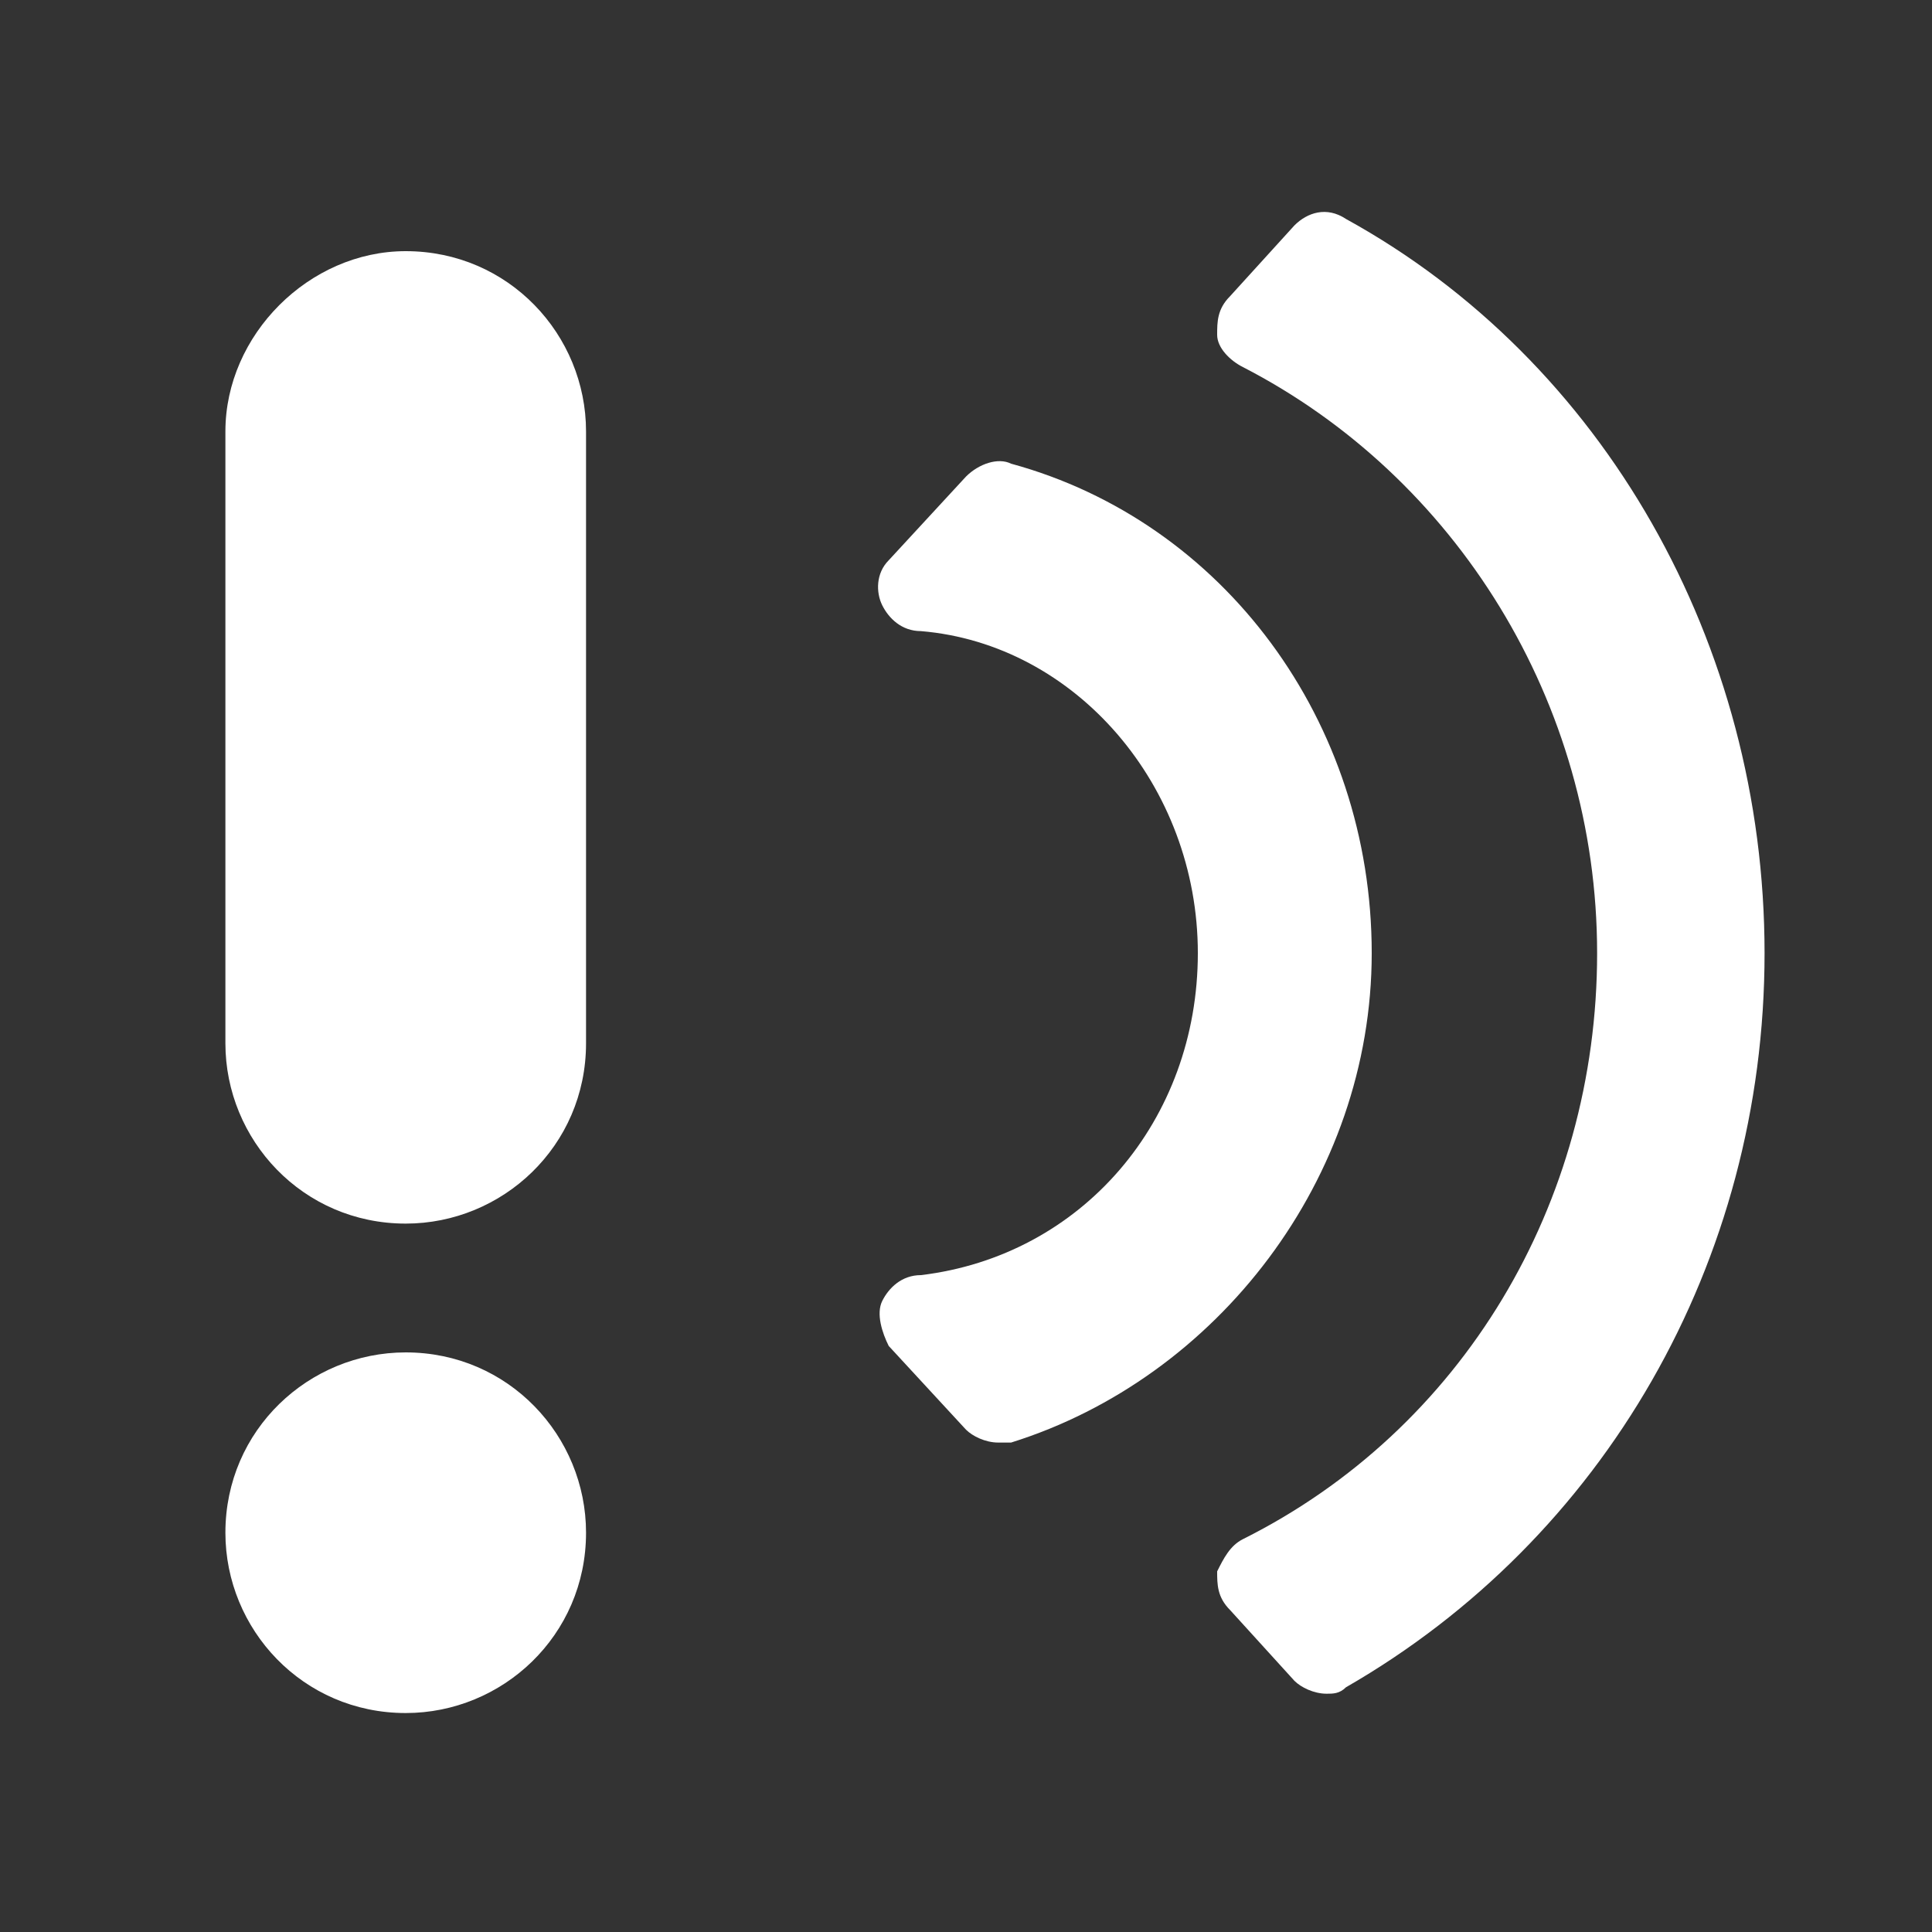
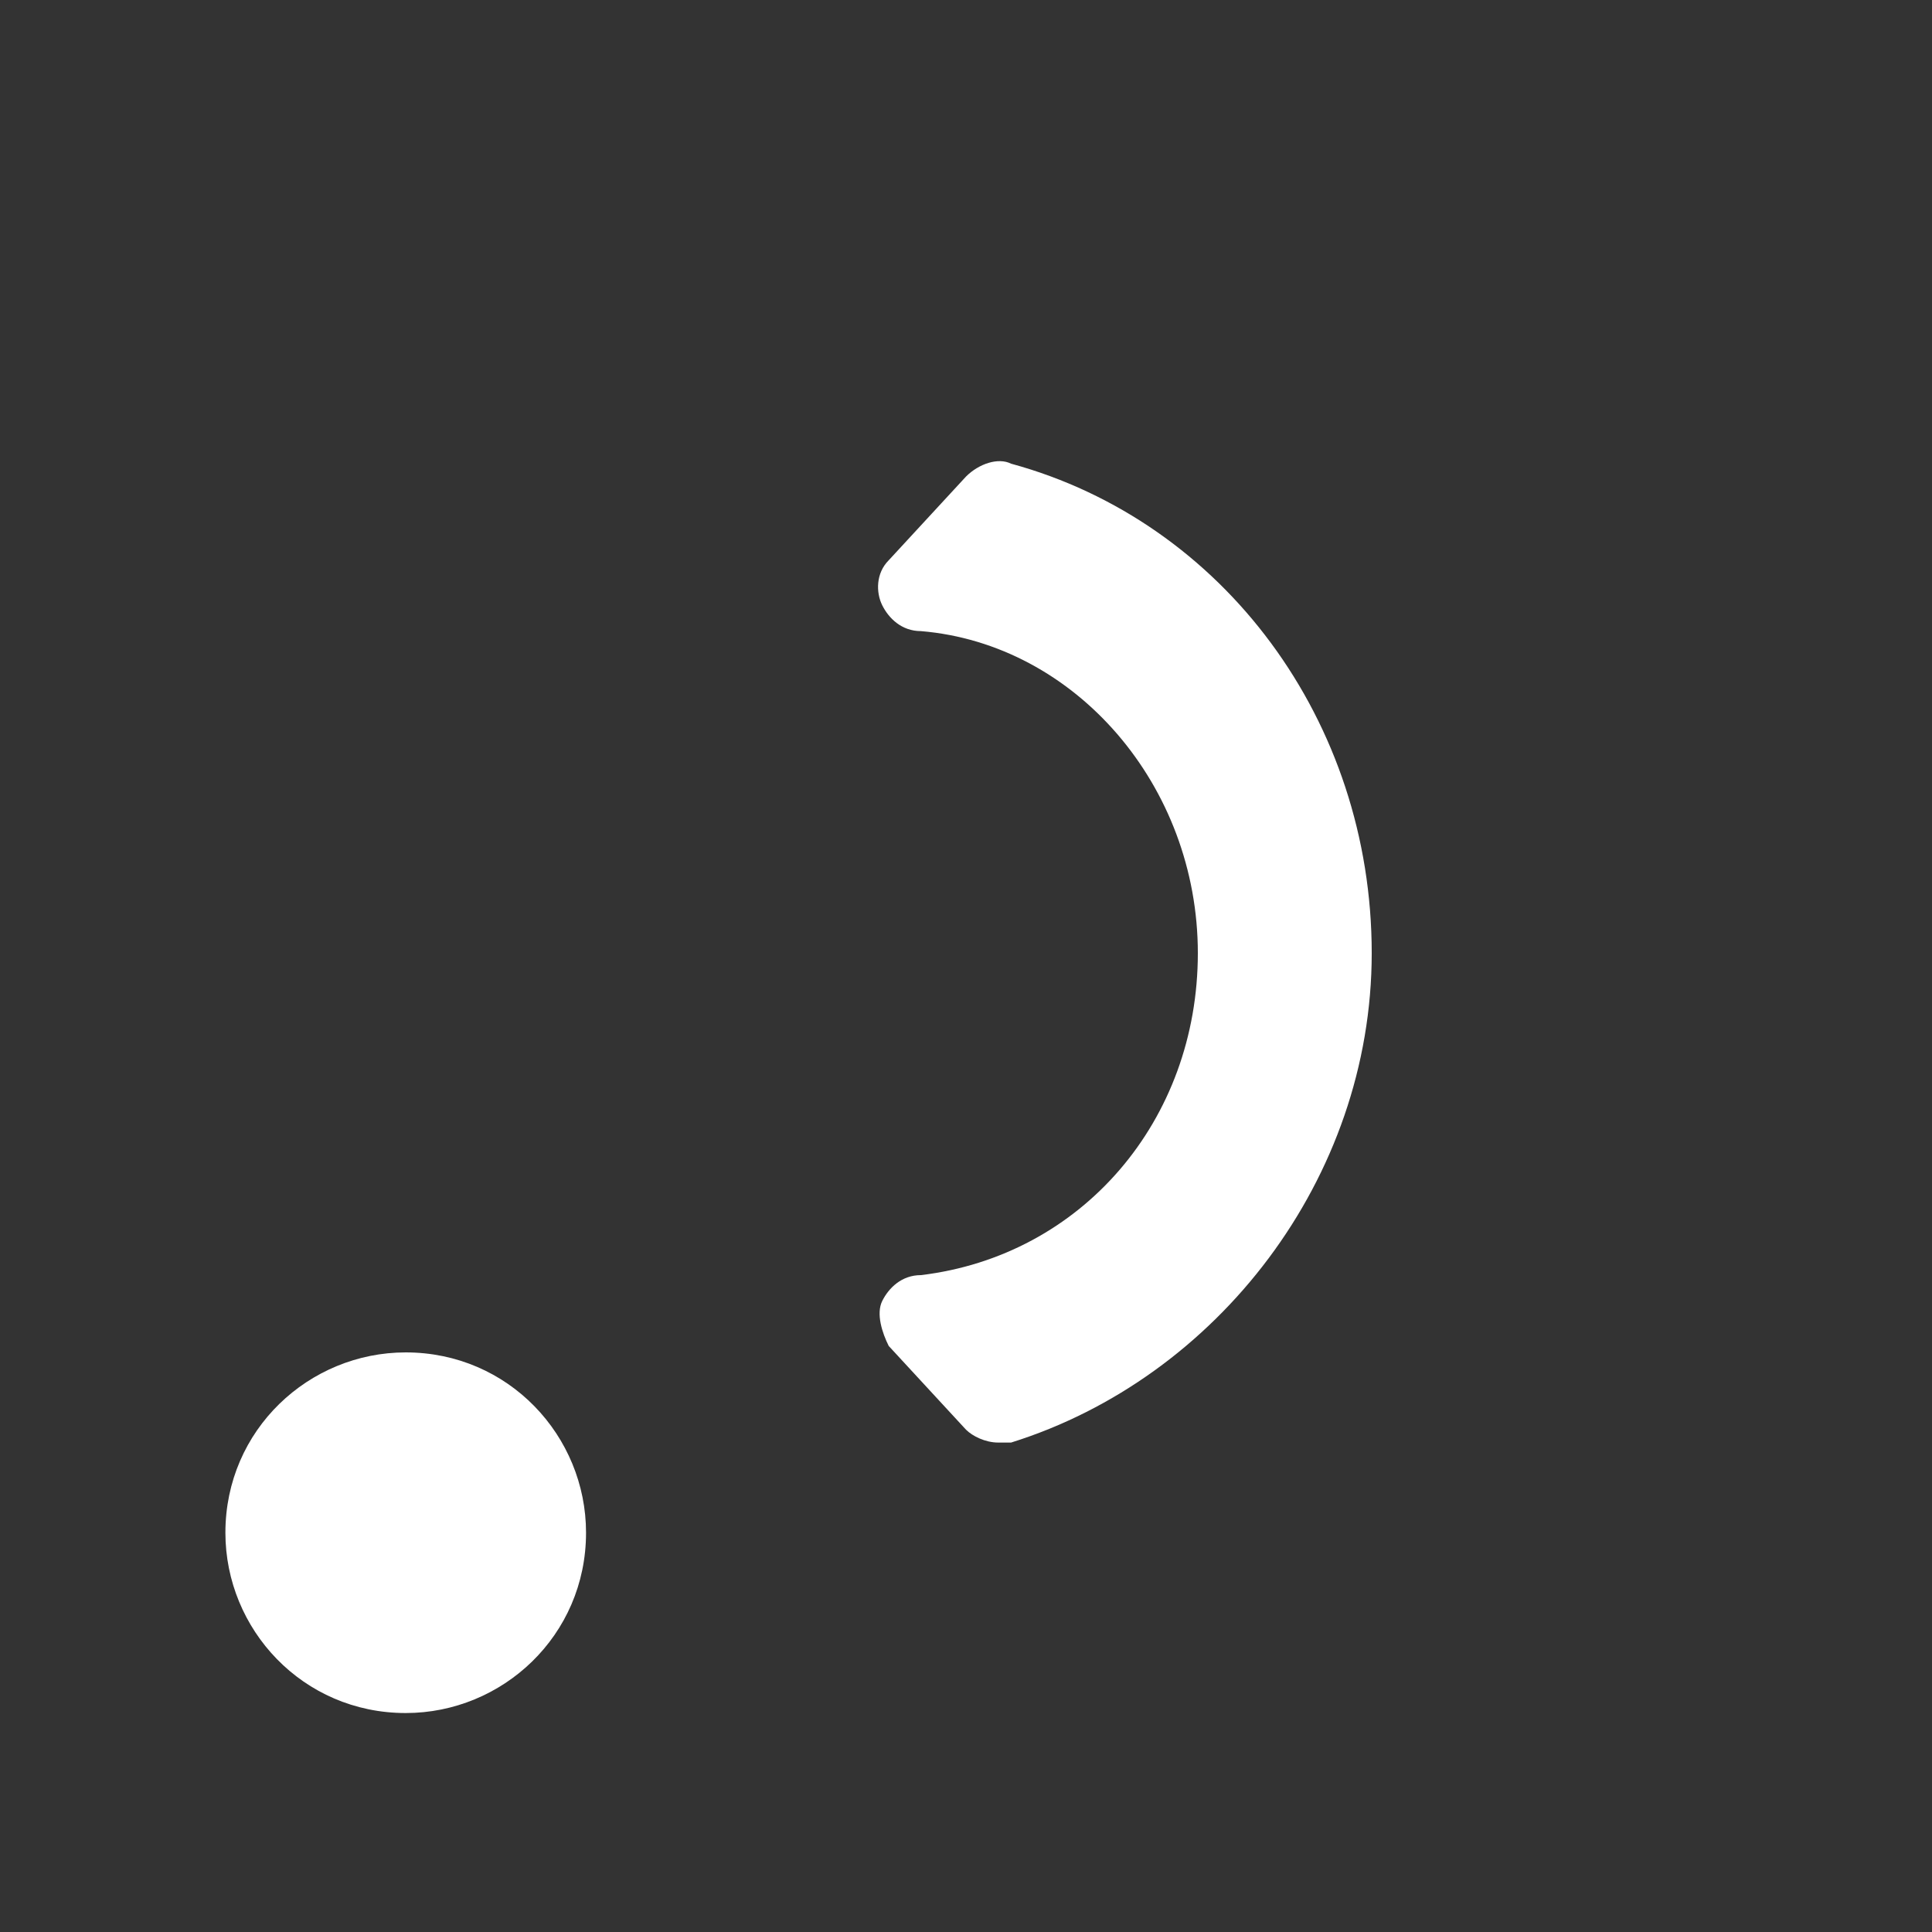
<svg xmlns="http://www.w3.org/2000/svg" version="1.1" id="レイヤー_1" x="0px" y="0px" width="30px" height="30px" viewBox="0 0 30 30" style="enable-background:new 0 0 30 30;" xml:space="preserve">
  <rect x="0" y="0" width="30" height="30" fill="#333333" stroke="none" />
  <style type="text/css">
	.st0{fill:#FFFFFF;}
</style>
  <g>
-     <path class="st0" d="M6.3,21L6.3,21c1.6,0,2.8,1.3,2.8,2.8v0c0,1.6-1.3,2.8-2.8,2.8h0c-1.6,0-2.8-1.3-2.8-2.8v0   C3.5,22.2,4.8,21,6.3,21z" />
-     <path class="st0" d="M6.3,3.9L6.3,3.9c1.6,0,2.8,1.3,2.8,2.8v9.5c0,1.6-1.3,2.8-2.8,2.8h0c-1.6,0-2.8-1.3-2.8-2.8V6.7   C3.5,5.2,4.8,3.9,6.3,3.9z" />
+     <path class="st0" d="M6.3,21L6.3,21c1.6,0,2.8,1.3,2.8,2.8v0c0,1.6-1.3,2.8-2.8,2.8h0c-1.6,0-2.8-1.3-2.8-2.8v0   C3.5,22.2,4.8,21,6.3,21" />
    <g>
      <path class="st0" d="M21.3,14.8c0-3.6-2.3-6.7-5.6-7.6c-0.2-0.1-0.5,0-0.7,0.2l-1.2,1.3c-0.2,0.2-0.2,0.5-0.1,0.7s0.3,0.4,0.6,0.4    c2.4,0.2,4.3,2.4,4.3,5s-1.8,4.7-4.3,5c-0.3,0-0.5,0.2-0.6,0.4c-0.1,0.2,0,0.5,0.1,0.7l1.2,1.3c0.1,0.1,0.3,0.2,0.5,0.2    c0.1,0,0.1,0,0.2,0C18.9,21.4,21.3,18.3,21.3,14.8z" />
-       <path class="st0" d="M20.9,3.4c-0.3-0.2-0.6-0.1-0.8,0.1l-1,1.1c-0.2,0.2-0.2,0.4-0.2,0.6c0,0.2,0.2,0.4,0.4,0.5    c3.3,1.7,5.5,5.2,5.5,9.1c0,3.9-2.1,7.4-5.5,9.1c-0.2,0.1-0.3,0.3-0.4,0.5c0,0.2,0,0.4,0.2,0.6l1,1.1c0.1,0.1,0.3,0.2,0.5,0.2    c0.1,0,0.2,0,0.3-0.1c4-2.3,6.5-6.6,6.5-11.4C27.4,10,24.9,5.6,20.9,3.4z" />
    </g>
  </g>
</svg>